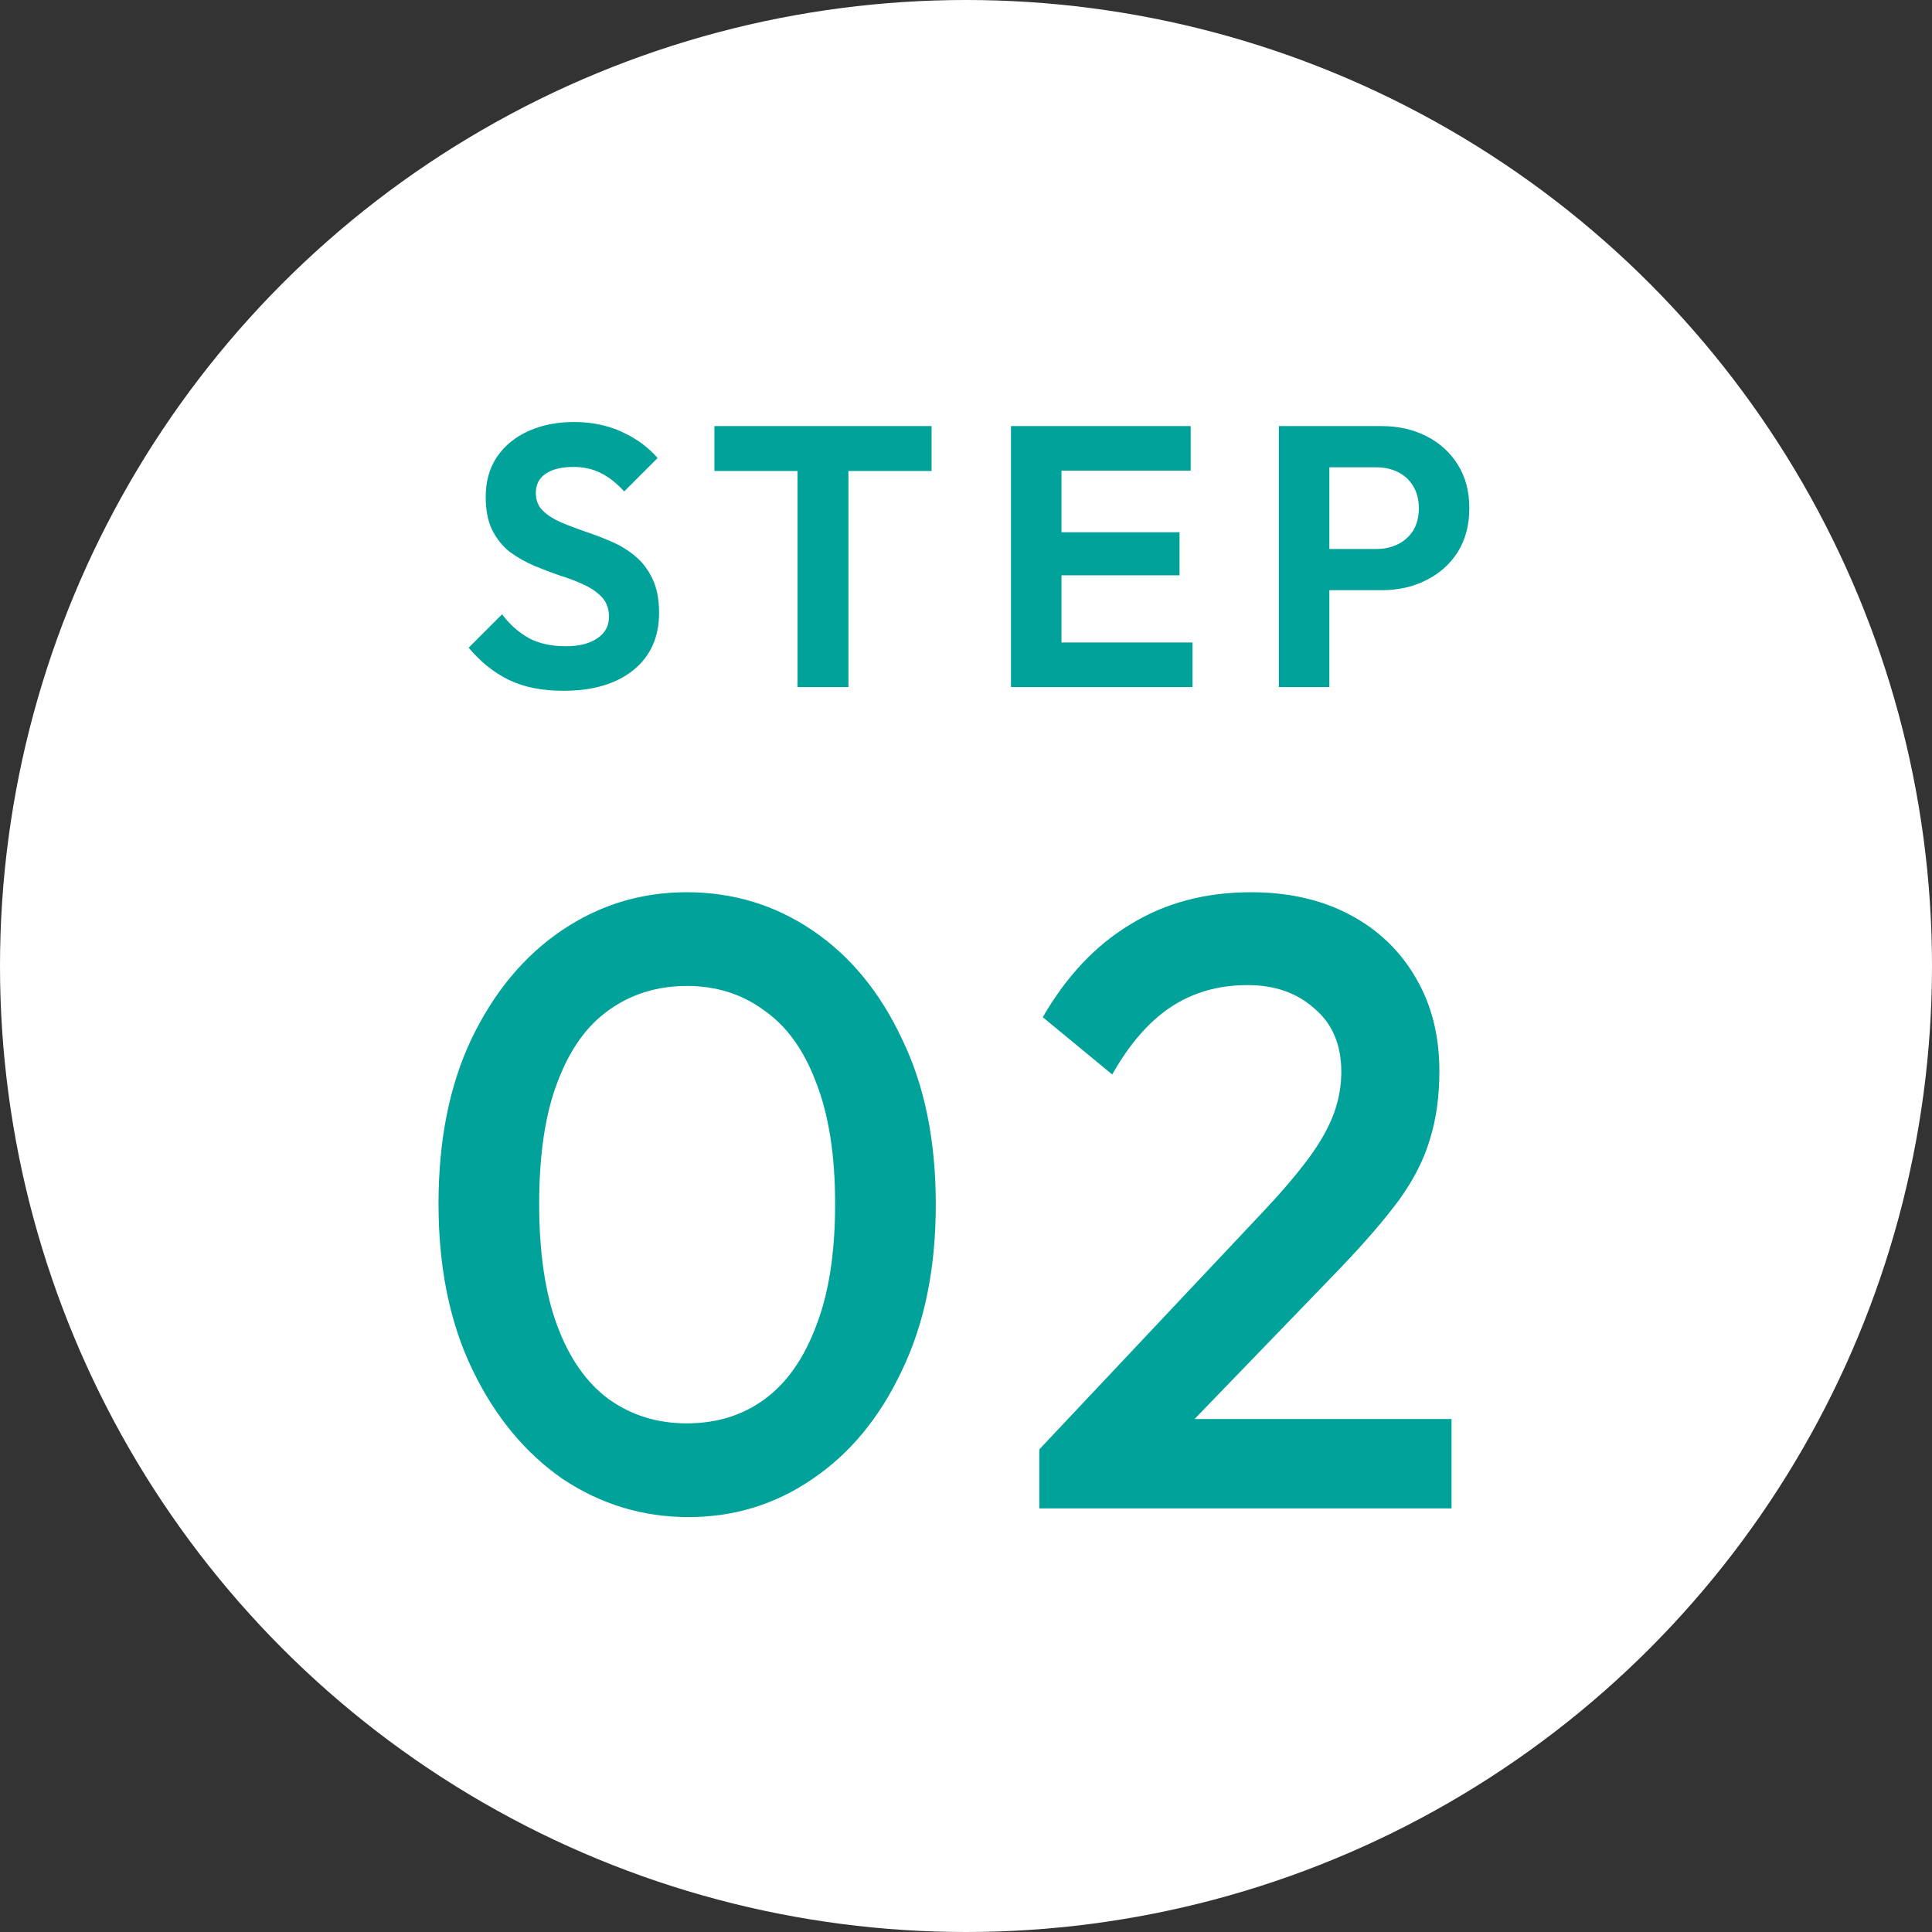
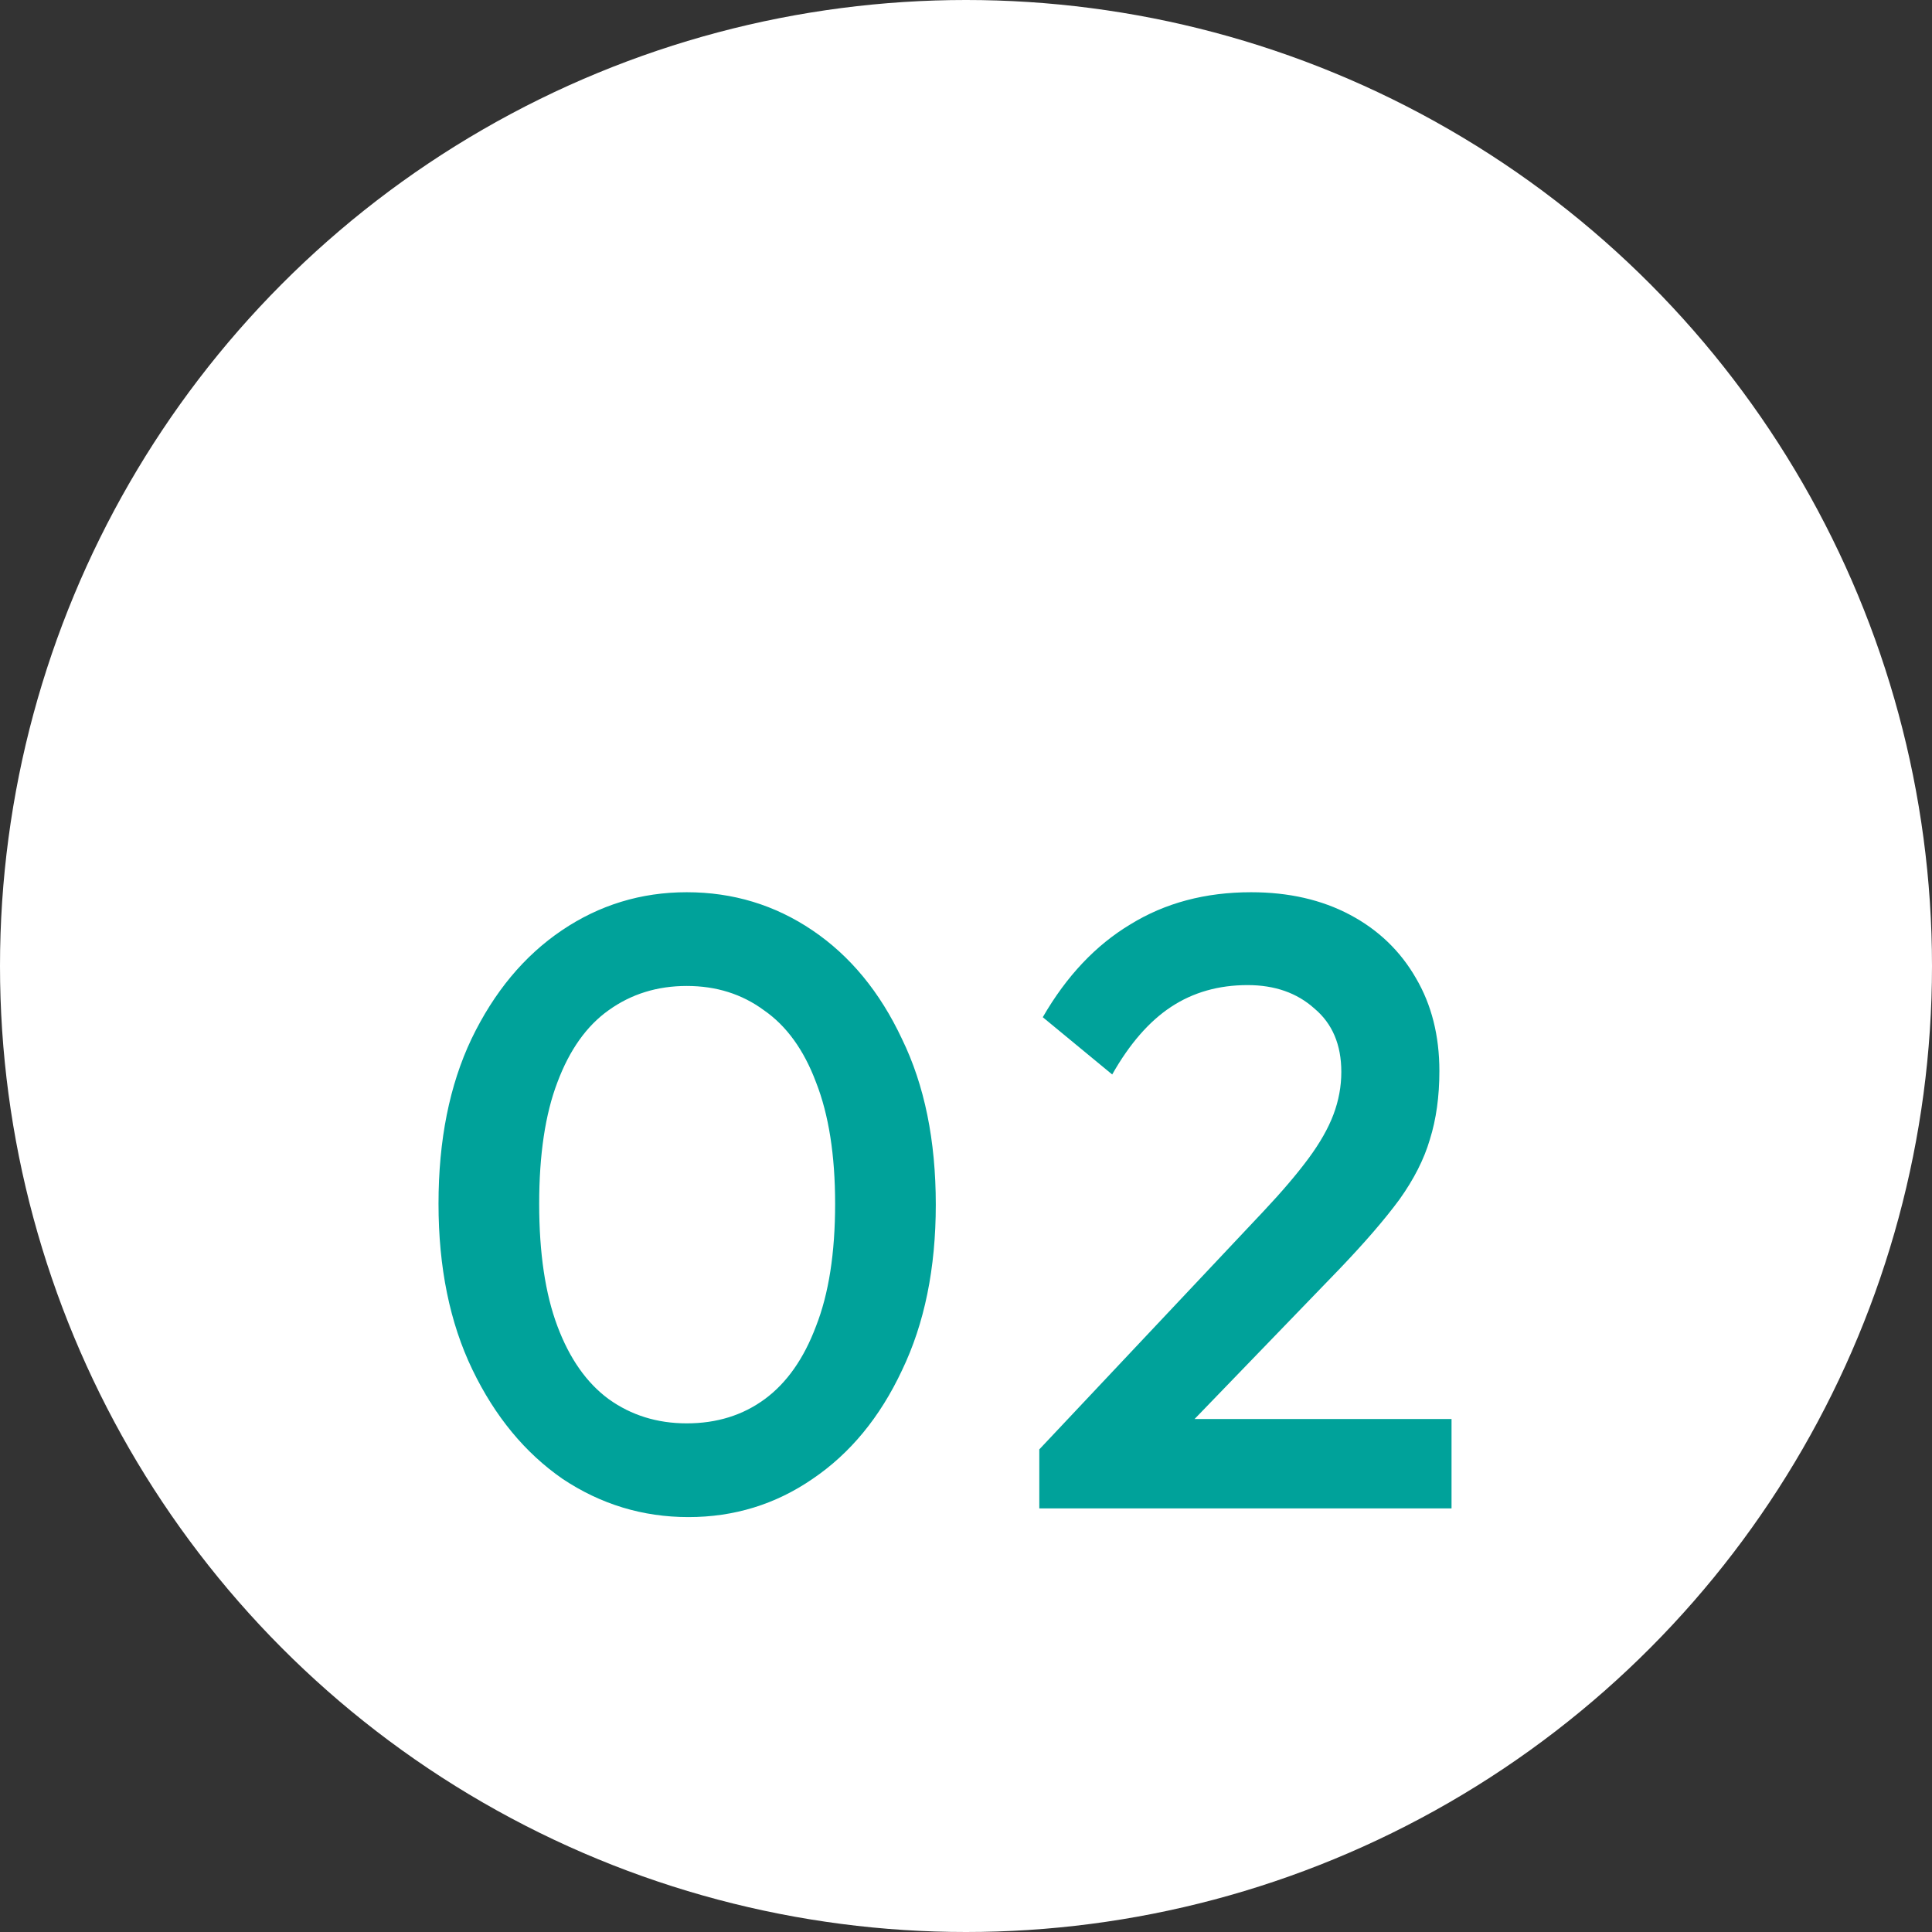
<svg xmlns="http://www.w3.org/2000/svg" width="187" height="187" viewBox="0 0 187 187" fill="none">
  <rect x="0" y="0" width="187" height="187" fill="#333333" stroke="none" />
  <circle cx="93.5" cy="93.5" r="93.5" fill="white" />
  <path d="M66.636 146.84C62.212 146.84 58.152 145.608 54.456 143.144C50.816 140.624 47.904 137.096 45.72 132.56C43.536 128.024 42.444 122.676 42.444 116.516C42.444 110.356 43.508 105.036 45.636 100.556C47.82 96.02 50.732 92.52 54.372 90.056C58.012 87.592 62.044 86.36 66.468 86.36C70.948 86.36 75.008 87.592 78.648 90.056C82.288 92.52 85.172 96.02 87.3 100.556C89.484 105.036 90.576 110.384 90.576 116.6C90.576 122.76 89.484 128.108 87.3 132.644C85.172 137.18 82.288 140.68 78.648 143.144C75.064 145.608 71.06 146.84 66.636 146.84ZM66.468 137.768C69.38 137.768 71.9 136.984 74.028 135.416C76.156 133.848 77.808 131.496 78.984 128.36C80.216 125.224 80.832 121.276 80.832 116.516C80.832 111.812 80.216 107.892 78.984 104.756C77.808 101.62 76.128 99.296 73.944 97.784C71.816 96.216 69.324 95.432 66.468 95.432C63.612 95.432 61.092 96.216 58.908 97.784C56.78 99.296 55.128 101.62 53.952 104.756C52.776 107.836 52.188 111.756 52.188 116.516C52.188 121.276 52.776 125.224 53.952 128.36C55.128 131.496 56.78 133.848 58.908 135.416C61.092 136.984 63.612 137.768 66.468 137.768ZM100.595 140.288L122.267 117.272C124.059 115.368 125.515 113.66 126.635 112.148C127.755 110.636 128.567 109.208 129.071 107.864C129.575 106.52 129.827 105.148 129.827 103.748C129.827 101.116 128.959 99.072 127.223 97.616C125.543 96.104 123.387 95.348 120.755 95.348C117.955 95.348 115.491 96.048 113.363 97.448C111.235 98.848 109.331 101.032 107.651 104L100.931 98.456C103.227 94.48 106.055 91.484 109.415 89.468C112.775 87.396 116.667 86.36 121.091 86.36C124.731 86.36 127.923 87.088 130.667 88.544C133.411 90 135.539 92.044 137.051 94.676C138.563 97.252 139.319 100.248 139.319 103.664C139.319 106.128 139.011 108.34 138.395 110.3C137.835 112.204 136.855 114.136 135.455 116.096C134.055 118 132.123 120.24 129.659 122.816L113.027 140.036L100.595 140.288ZM100.595 146V140.288L108.911 137.348H140.495V146H100.595Z" fill="#00A29A" />
-   <path d="M54.523 66.862C52.486 66.862 50.738 66.515 49.276 65.82C47.839 65.126 46.533 64.083 45.36 62.694L48.594 59.46C49.336 60.442 50.199 61.209 51.181 61.76C52.163 62.287 53.361 62.55 54.774 62.55C56.044 62.55 57.05 62.299 57.792 61.796C58.559 61.293 58.942 60.598 58.942 59.712C58.942 58.945 58.727 58.322 58.296 57.843C57.864 57.364 57.289 56.957 56.571 56.621C55.876 56.286 55.097 55.986 54.235 55.723C53.397 55.436 52.546 55.112 51.684 54.753C50.846 54.394 50.067 53.95 49.348 53.423C48.654 52.872 48.091 52.178 47.659 51.339C47.228 50.477 47.013 49.399 47.013 48.105C47.013 46.572 47.384 45.267 48.127 44.188C48.869 43.111 49.887 42.284 51.181 41.709C52.474 41.134 53.936 40.847 55.565 40.847C57.289 40.847 58.846 41.17 60.236 41.817C61.625 42.464 62.763 43.302 63.65 44.332L60.416 47.566C59.673 46.752 58.906 46.153 58.116 45.77C57.349 45.386 56.475 45.195 55.493 45.195C54.367 45.195 53.481 45.41 52.834 45.842C52.187 46.273 51.864 46.895 51.864 47.71C51.864 48.405 52.079 48.968 52.51 49.399C52.942 49.83 53.505 50.201 54.199 50.513C54.918 50.824 55.696 51.124 56.535 51.411C57.397 51.699 58.248 52.022 59.086 52.381C59.949 52.741 60.727 53.208 61.422 53.783C62.14 54.358 62.715 55.1 63.147 56.011C63.578 56.897 63.793 57.999 63.793 59.316C63.793 61.664 62.967 63.508 61.314 64.85C59.661 66.192 57.397 66.862 54.523 66.862ZM77.197 66.503V41.781H82.12V66.503H77.197ZM69.148 45.59V41.242H90.169V45.59H69.148ZM97.855 66.503V41.242H102.742V66.503H97.855ZM101.448 66.503V62.191H115.426V66.503H101.448ZM101.448 55.687V51.519H114.169V55.687H101.448ZM101.448 45.554V41.242H115.247V45.554H101.448ZM127.376 57.124V53.136H133.233C134 53.136 134.695 52.98 135.317 52.669C135.94 52.357 136.431 51.914 136.791 51.339C137.15 50.74 137.33 50.022 137.33 49.183C137.33 48.369 137.15 47.662 136.791 47.063C136.431 46.464 135.94 46.009 135.317 45.698C134.695 45.386 134 45.231 133.233 45.231H127.376V41.242H133.736C135.341 41.242 136.779 41.565 138.048 42.212C139.342 42.859 140.36 43.781 141.103 44.979C141.845 46.153 142.217 47.554 142.217 49.183C142.217 50.812 141.845 52.226 141.103 53.423C140.36 54.597 139.342 55.507 138.048 56.154C136.779 56.801 135.341 57.124 133.736 57.124H127.376ZM123.783 66.503V41.242H128.67V66.503H123.783Z" fill="#00A29A" />
</svg>